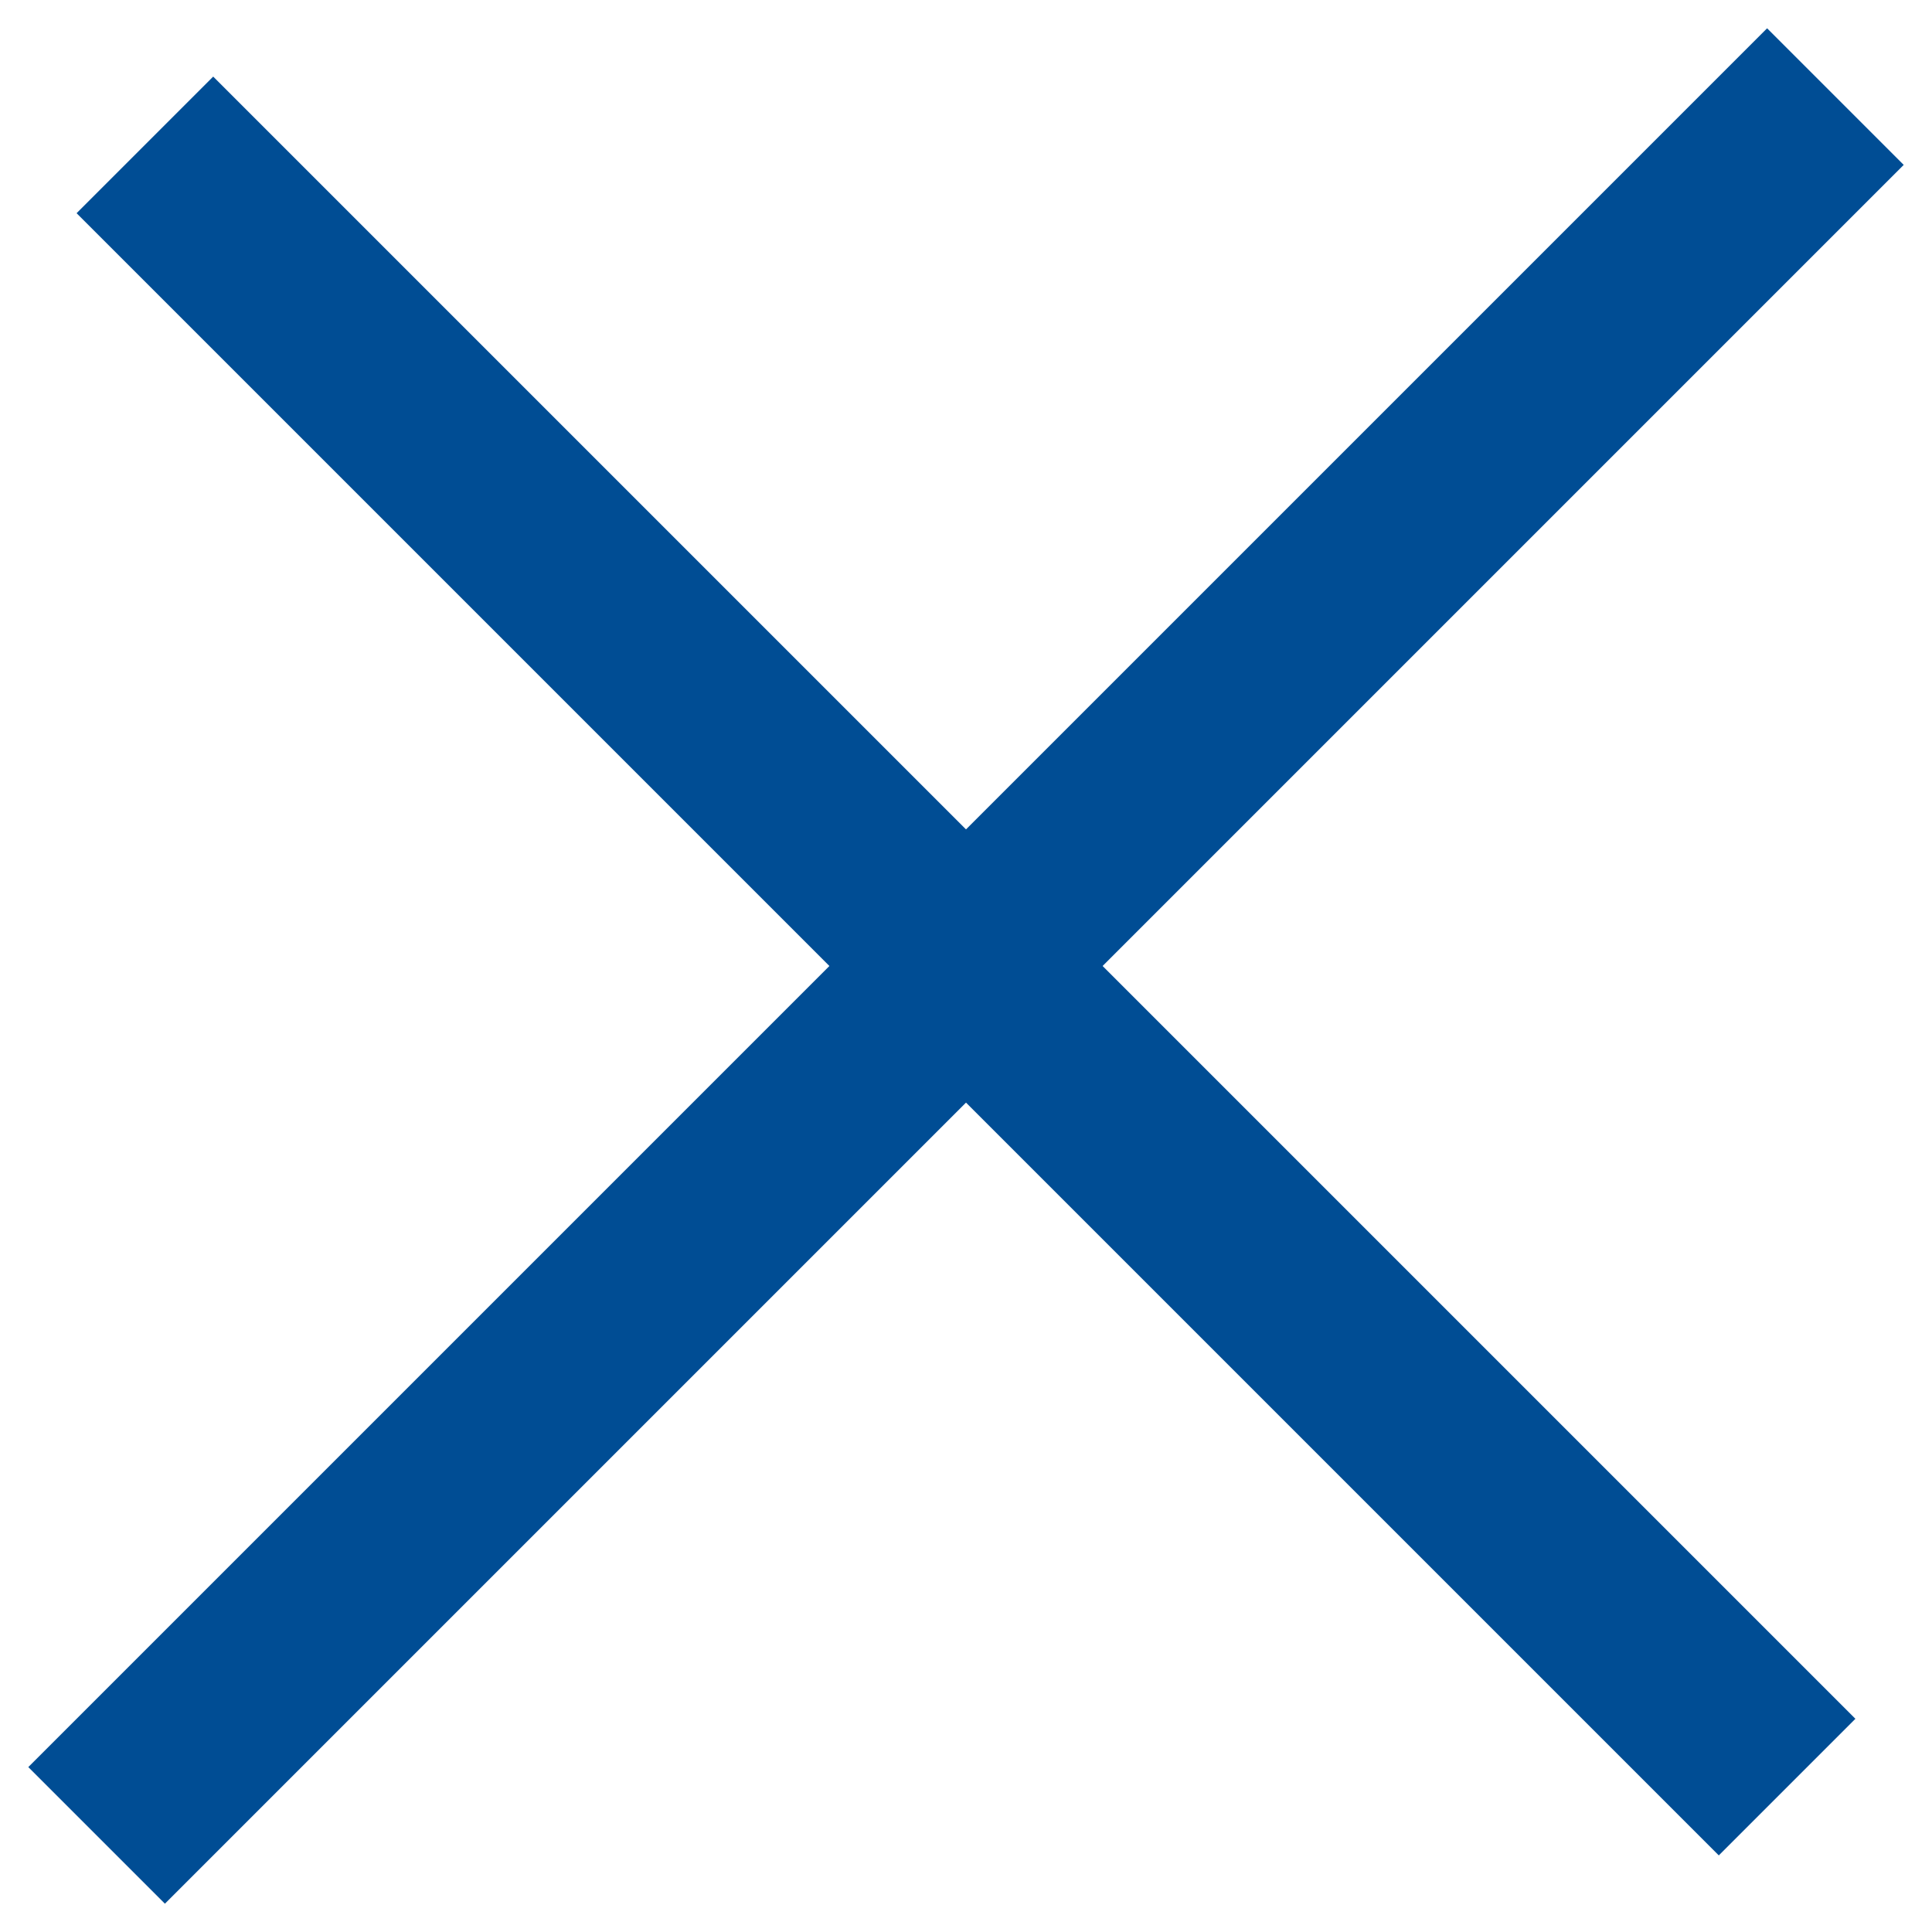
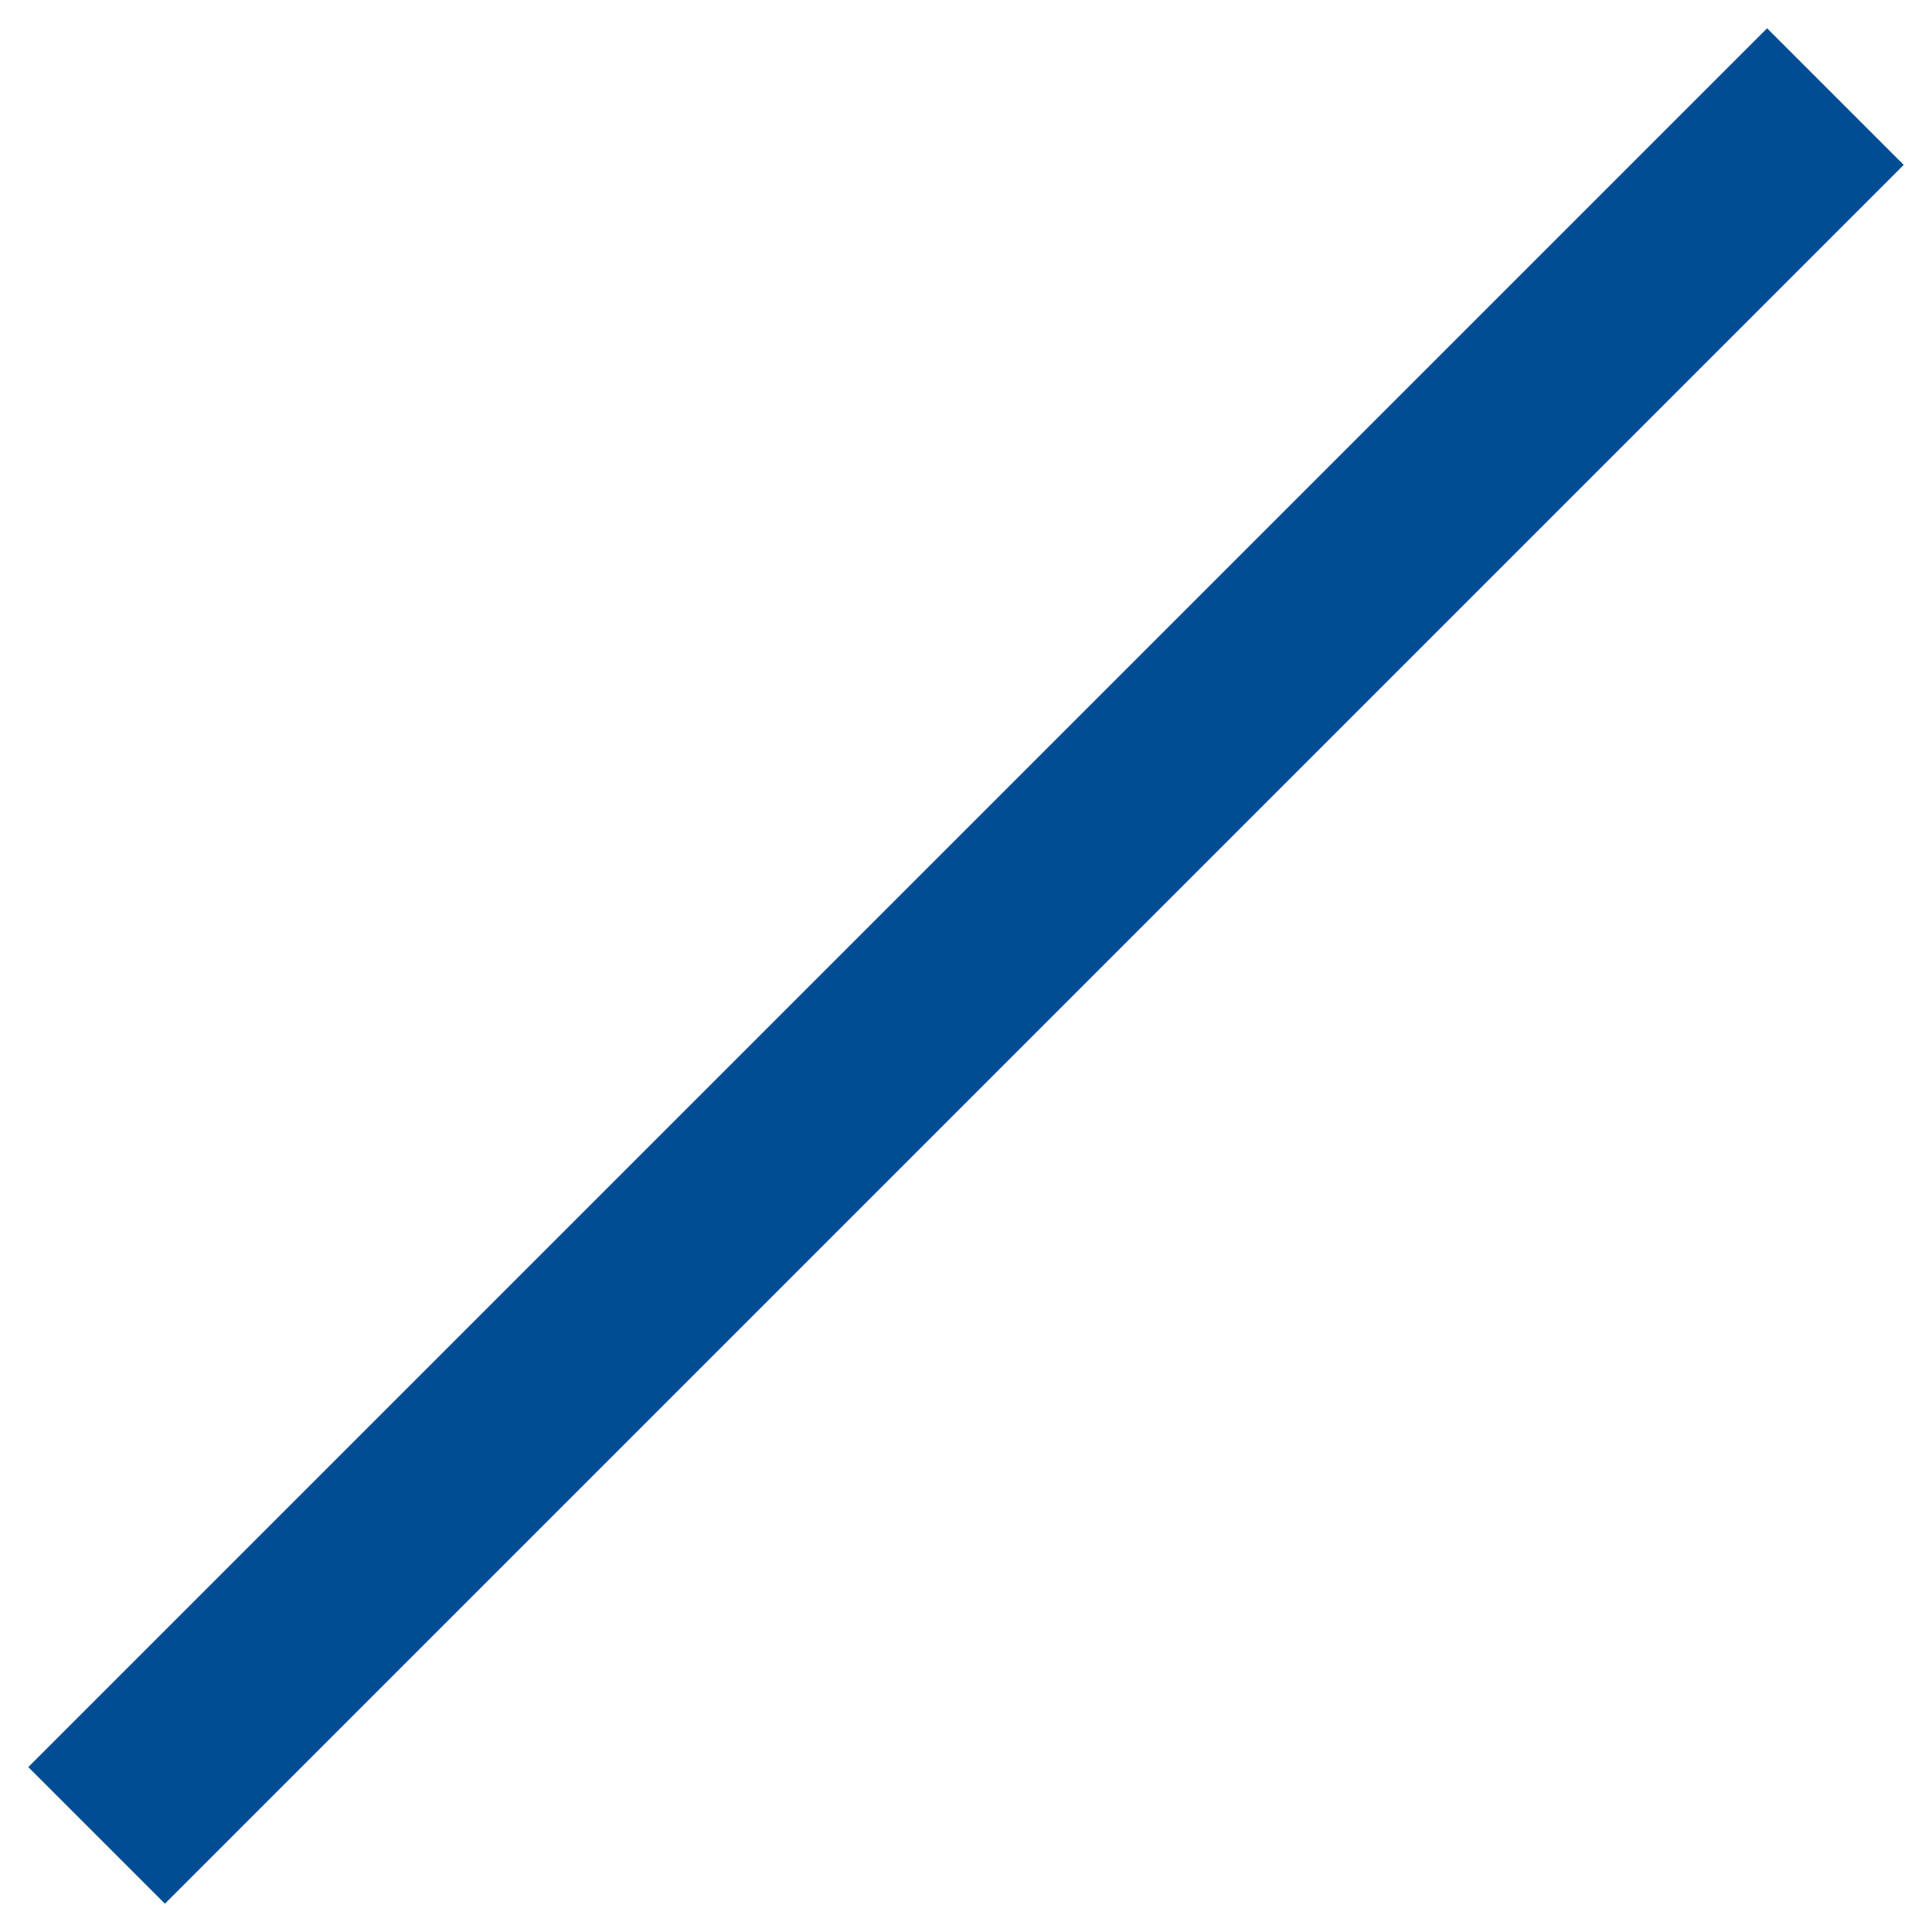
<svg xmlns="http://www.w3.org/2000/svg" version="1.1" id="Warstwa_1" x="0px" y="0px" viewBox="0 0 20 20" style="enable-background:new 0 0 20 20;" xml:space="preserve">
  <style type="text/css">
	.st0{fill:none;stroke:#004D94;stroke-width:2;stroke-miterlimit:10;}
</style>
  <g>
-     <line class="st0" x1="1.5" y1="1.5" x2="18.5" y2="18.5" />
-   </g>
+     </g>
  <line class="st0" x1="19" y1="1" x2="1" y2="19" />
</svg>